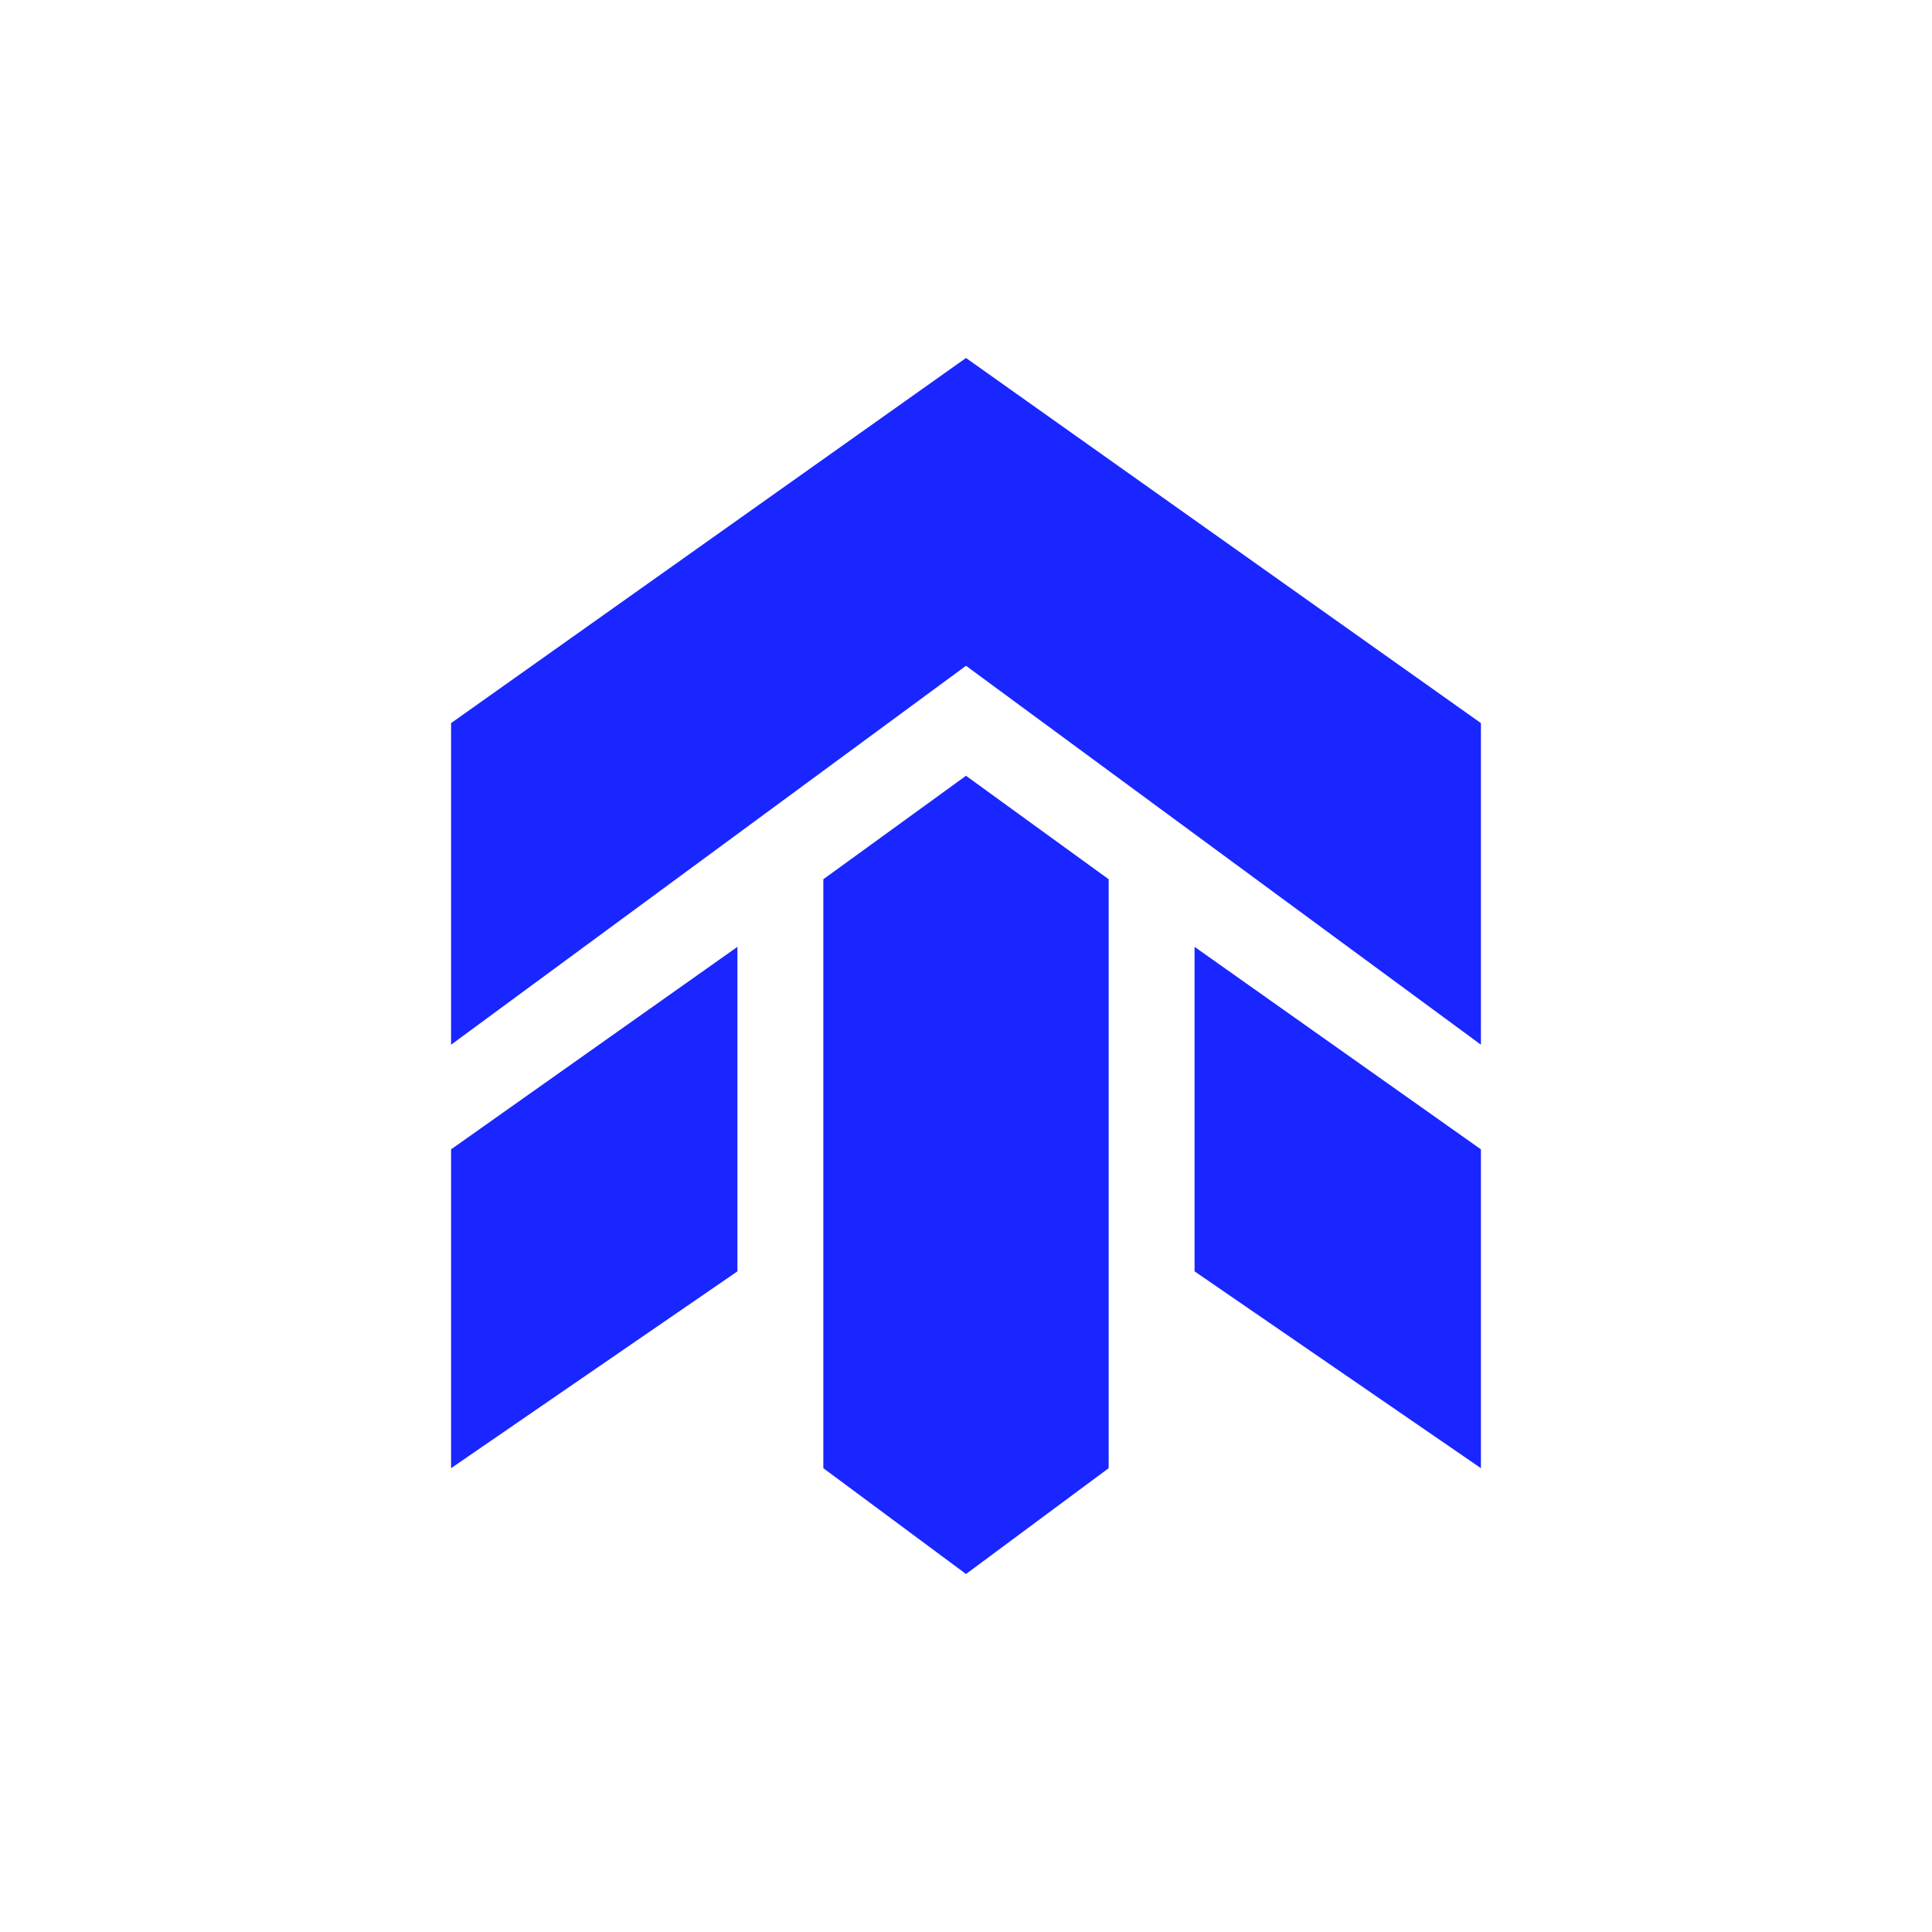
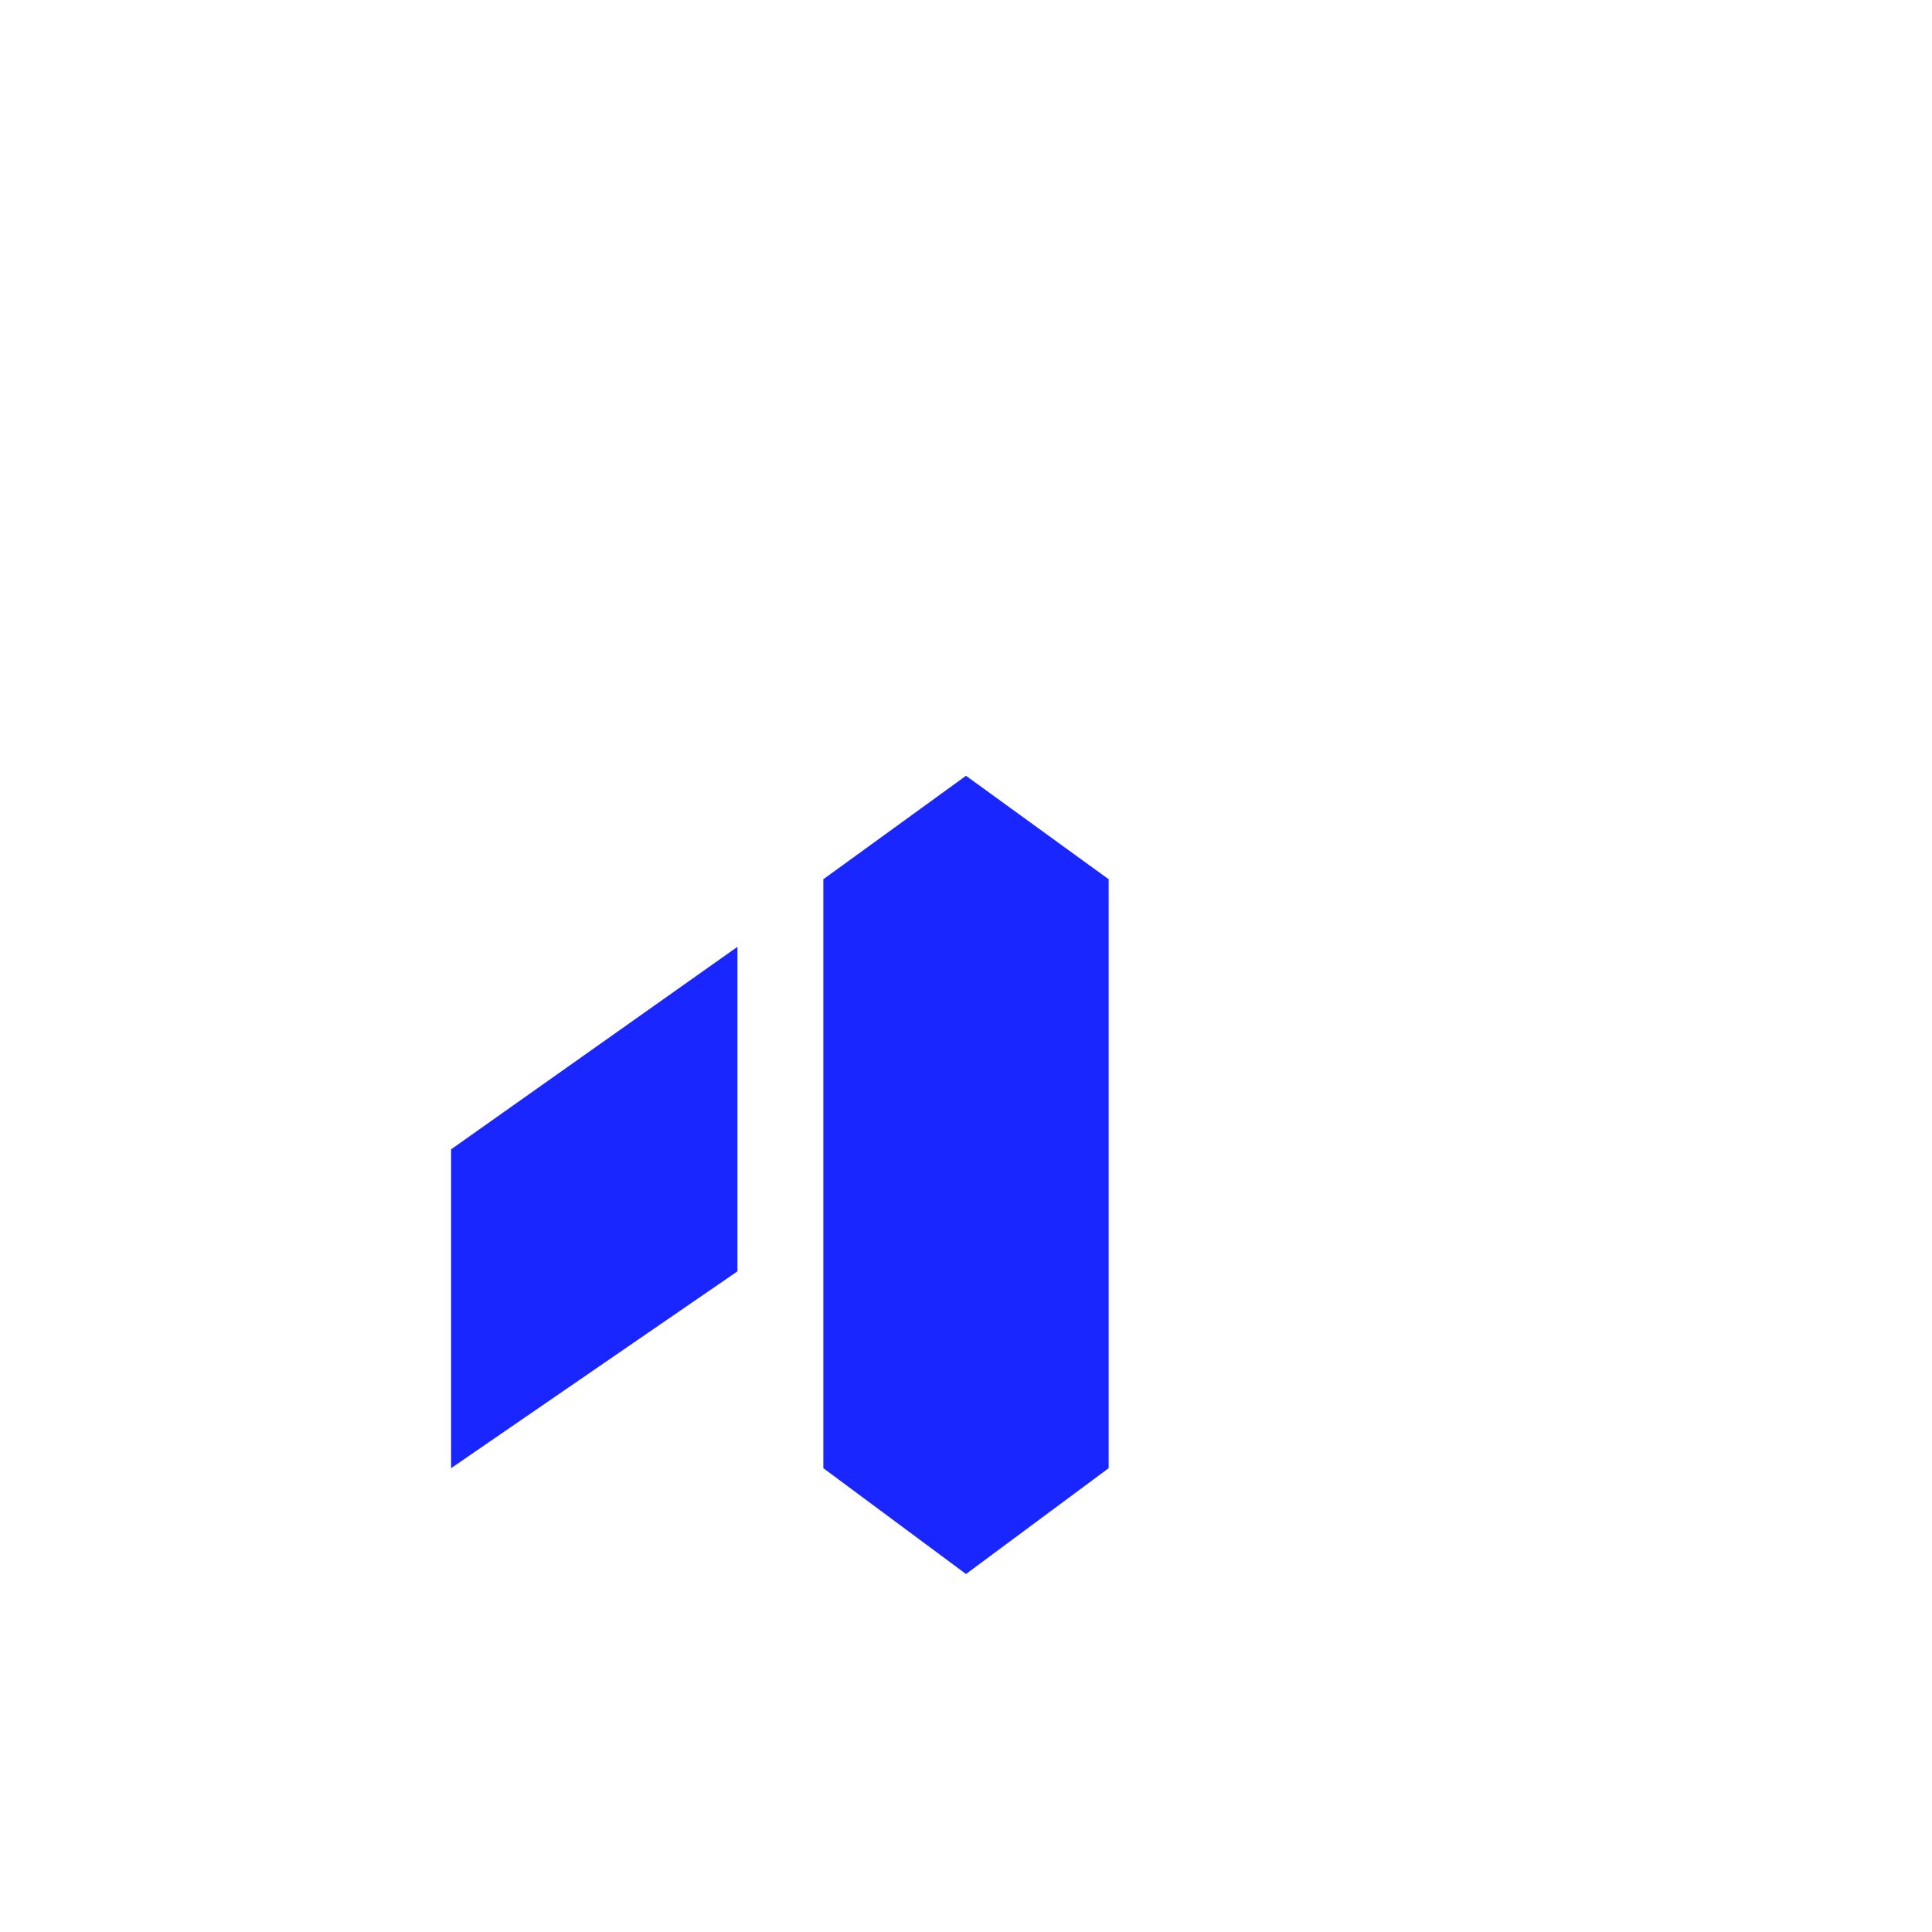
<svg xmlns="http://www.w3.org/2000/svg" id="Layer_2" data-name="Layer 2" viewBox="0 0 512 512">
  <defs>
    <style>
      .cls-1 {
        fill: #1a26ff;
      }

      .cls-2 {
        fill: none;
      }
    </style>
  </defs>
  <g id="Layer_1-2" data-name="Layer 1">
    <g>
      <g>
        <polygon class="cls-1" points="119.54 389.08 195.43 336.92 195.43 250.92 119.54 304.59 119.54 389.08" />
-         <polygon class="cls-1" points="256 94.87 119.54 191.63 119.54 276.86 256 176.44 392.46 276.86 392.46 191.63 256 94.87" />
-         <polygon class="cls-1" points="316.57 336.92 392.46 389.08 392.46 304.59 316.57 250.92 316.57 336.92" />
        <polygon class="cls-1" points="218.19 233.01 218.19 389.08 256 417.13 293.81 389.08 293.81 233.01 256 205.59 218.19 233.01" />
      </g>
      <rect class="cls-2" width="512" height="512" />
    </g>
  </g>
</svg>